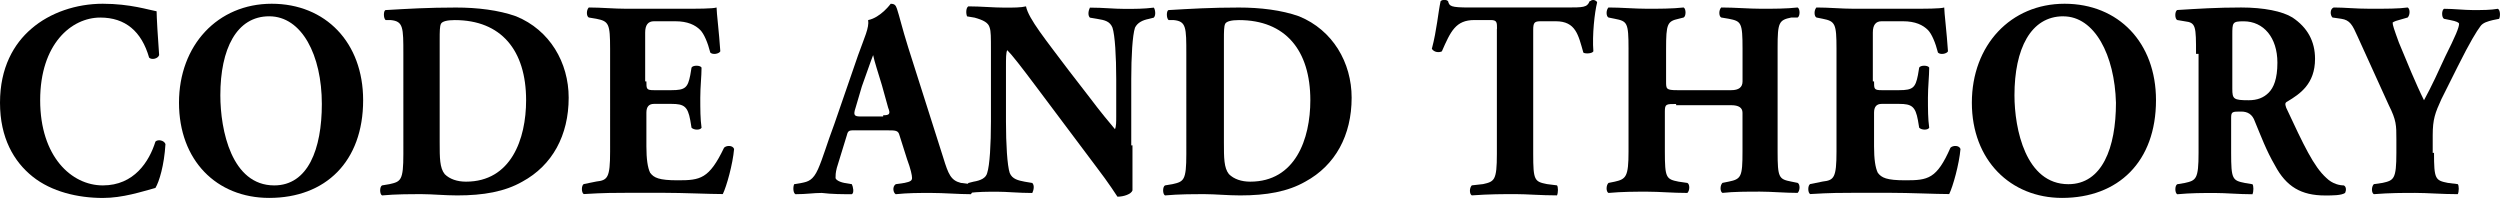
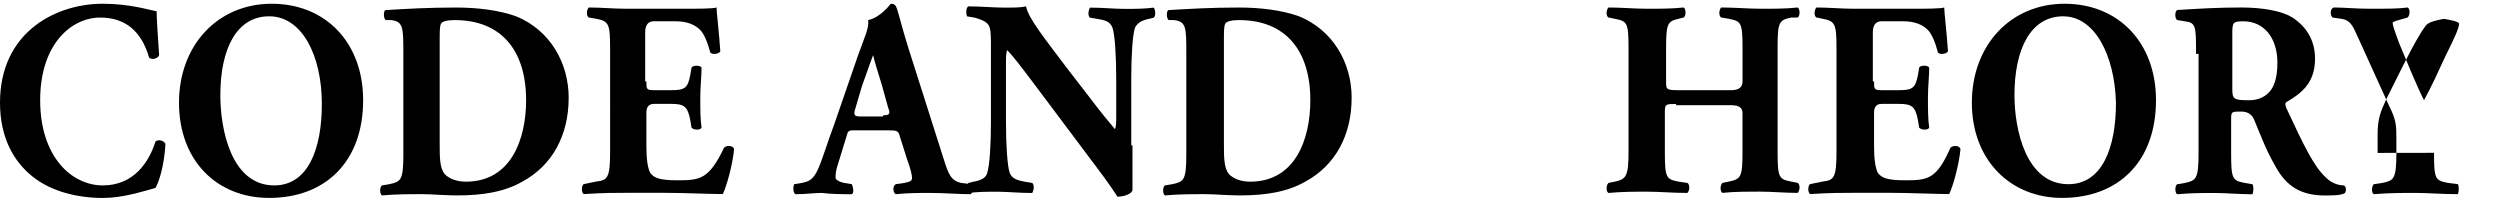
<svg xmlns="http://www.w3.org/2000/svg" id="Layer_2" data-name="Layer 2" viewBox="0 0 553.92 43.85">
  <g id="Layer_1-2" data-name="Layer 1">
    <g id="Page-1">
      <g id="NAVIGATION_DESKTOP_1248" data-name="NAVIGATION DESKTOP 1248">
        <g id="NAVIGATION_WHITE_1248-Copy" data-name="NAVIGATION WHITE 1248-Copy">
          <g id="Navigation">
            <g id="LOGO_BK" data-name="LOGO BK">
              <g id="logo-text">
                <g id="Group-3">
                  <path id="Fill-1" d="M34.7,2.5c0,1.11.28,6.11.56,9.71-.28.83-1.67,1.11-2.22.56-1.67-5.83-5.27-8.88-10.82-8.88-6.38,0-13.32,5.83-13.32,18.32s6.94,18.87,13.88,18.87,10.27-5.27,11.66-9.71c.56-.56,1.94-.28,2.22.56-.28,4.72-1.39,8.33-2.22,9.71-3.05.83-7.22,2.22-11.66,2.22-5.55,0-11.38-1.39-15.54-4.72C3.05,35.8,0,30.53,0,22.76S3.05,9.71,6.94,6.38C11.1,2.77,16.93.83,22.76.83c6.11,0,10.27,1.39,11.94,1.67" />
                </g>
                <g id="Group-6">
                  <path id="Fill-4" d="M80.46,22.2c0,13.6-8.33,21.65-20.82,21.65-11.66,0-19.98-8.33-19.98-21.09S48.26.83,60.2.83c11.94,0,20.26,8.6,20.26,21.37M59.64,3.61c-7.22,0-10.82,7.22-10.82,17.49,0,7.77,2.5,19.98,11.94,19.98,7.49,0,10.55-8.05,10.55-18.04,0-10.82-4.44-19.43-11.66-19.43" />
                </g>
                <path id="Fill-7" d="M89.37,11.94c0-5.83,0-7.22-2.78-7.49h-1.11c-.56-.28-.56-2.22,0-2.22,4.72-.28,9.44-.56,15.54-.56,4.72,0,9.44.56,13.32,1.94,7.49,3.05,11.66,10.27,11.66,18.04,0,8.33-3.61,14.99-10.27,18.6-3.89,2.22-8.6,3.05-14.43,3.05-2.78,0-5.55-.28-7.77-.28-2.78,0-5.83,0-8.88.28-.56-.28-.56-1.94,0-2.22l1.67-.28c2.5-.56,3.05-.83,3.05-6.66V11.94ZM97.42,31.64c0,3.33,0,5.55,1.11,6.94,1.11,1.11,2.78,1.67,4.72,1.67,9.99,0,13.32-9.44,13.32-18.04,0-11.1-5.55-17.76-15.82-17.76-1.67,0-2.78.28-3.05.83s-.28,1.67-.28,3.61c0,0,0,22.76,0,22.76Z" />
                <path id="Fill-9" d="M143.22,18.04c0,1.67,0,1.94,1.67,1.94h3.89c3.05,0,3.61-.56,4.16-3.33l.28-1.67c.28-.56,1.94-.56,2.22,0,0,1.94-.28,4.16-.28,6.66s0,4.72.28,6.66c-.28.56-1.67.56-2.22,0l-.28-1.67c-.56-3.05-1.39-3.61-4.16-3.61h-3.89q-1.67,0-1.67,1.94v7.49c0,2.78.28,4.72.83,5.83.83,1.11,1.94,1.67,6.11,1.67,5,0,6.94-.28,10.27-7.22.56-.56,1.94-.56,2.22.28-.28,3.33-1.67,8.33-2.5,9.99-3.05,0-8.6-.28-13.32-.28h-7.49c-2.78,0-5.55,0-9.99.28-.56-.28-.56-1.94,0-2.22l2.78-.56c2.5-.28,3.05-.83,3.05-6.66V10.82c0-5.55-.28-6.11-3.05-6.66l-1.67-.28c-.56-.28-.56-1.67,0-2.22,2.78,0,5.55.28,8.33.28h12.21c3.61,0,6.94,0,7.77-.28,0,1.11.56,5.55.83,9.71-.28.56-1.67.83-2.22.28-.56-2.22-1.39-4.16-2.22-5-1.11-1.11-2.78-1.94-5.55-1.94h-4.72q-1.94,0-1.94,2.5v10.82" />
                <path id="Fill-11" d="M189.57,28.87c-1.39,0-1.67,0-1.94,1.11l-2.22,7.22c-.28,1.11-.28,1.67-.28,2.22,0,.28.56.83,1.94,1.11l1.67.28c.28.56.56,1.94,0,2.22-1.94,0-4.44,0-6.66-.28-1.94,0-3.33.28-5.83.28-.56-.28-.56-1.67-.28-2.22l1.67-.28c1.39-.28,2.5-.56,3.61-3.05,1.11-2.5,1.94-5.55,3.61-9.99l5.27-15.27c1.39-3.89,2.5-6.11,2.22-7.77,2.78-.56,5-3.61,5-3.61.83,0,1.11.28,1.39,1.11.56,1.67,1.11,4.16,2.5,8.6l7.77,24.43c1.11,3.61,1.67,5,3.89,5.55l2.22.28c.28.28.56,1.67,0,2.22-2.78,0-5.83-.28-8.88-.28-2.78,0-5,0-7.77.28-.56-.28-.83-1.67,0-2.22l1.94-.28c1.39-.28,1.67-.56,1.67-1.11s-.28-1.94-1.11-4.16l-1.67-5.27c-.28-1.11-.83-1.11-2.78-1.11h-6.94ZM195.68,25.54c1.39,0,1.67-.28,1.11-1.67l-1.39-5c-.83-2.78-1.67-5.27-1.94-6.66-.56,1.39-1.39,3.89-2.5,6.94l-1.39,4.72c-.56,1.67-.28,1.94,1.11,1.94h5v-.28Z" />
                <path id="Fill-13" d="M250.92,32.2v9.99c-.28.83-1.94,1.39-3.33,1.39,0,0-1.94-3.05-4.72-6.66l-13.32-17.76c-3.33-4.44-5.27-6.94-6.38-8.05-.28.56-.28,1.67-.28,3.89v11.94c0,5,.28,9.71.83,11.38.56,1.39,1.94,1.67,3.33,1.94l1.67.28c.56.56.28,1.67,0,2.22-3.05,0-5.55-.28-7.77-.28s-4.16,0-6.38.28c-.28-.28-.56-1.67,0-2.22l1.11-.28c1.67-.28,2.78-.83,3.05-1.94.56-1.67.83-6.38.83-11.38v-15.54c0-3.33,0-4.44-.28-5.27-.28-1.11-1.39-1.67-3.33-2.22l-1.67-.28c-.28-.56-.28-1.94.28-2.22,2.78,0,5.55.28,8.05.28,1.94,0,3.61,0,4.72-.28.56,2.78,4.44,7.49,9.44,14.16l4.72,6.11c2.5,3.33,4.16,5.27,5.55,6.94.28-.56.28-1.67.28-2.78v-8.33c0-5-.28-9.71-.83-11.38-.56-1.39-1.67-1.67-3.33-1.94l-1.67-.28c-.56-.56-.28-1.67,0-2.22,3.05,0,5.27.28,7.77.28,2.22,0,4.16,0,6.38-.28.28.28.56,1.67,0,2.22l-1.11.28c-1.39.28-2.5.83-3.05,1.94-.56,1.67-.83,6.38-.83,11.38v14.71" />
                <path id="Fill-15" d="M262.85,11.94c0-5.83,0-7.22-2.78-7.49h-1.11c-.56-.28-.56-2.22,0-2.22,4.72-.28,9.44-.56,15.54-.56,4.72,0,9.44.56,13.32,1.94,7.49,3.05,11.66,10.27,11.66,18.04,0,8.33-3.61,14.99-10.27,18.6-3.89,2.22-8.6,3.05-14.43,3.05-2.78,0-5.55-.28-7.77-.28-2.78,0-5.83,0-8.88.28-.56-.28-.56-1.94,0-2.22l1.67-.28c2.5-.56,3.05-.83,3.05-6.66V11.94ZM271.18,31.64c0,3.33,0,5.55,1.11,6.94,1.11,1.11,2.78,1.67,4.72,1.67,9.99,0,13.32-9.44,13.32-18.04,0-11.1-5.55-17.76-15.82-17.76-1.67,0-2.78.28-3.05.83s-.28,1.67-.28,3.61c0,0,0,22.76,0,22.76Z" />
-                 <path id="Fill-17" d="M331.69,6.38c0-1.39,0-1.94-1.39-1.94h-3.61c-4.16,0-5.27,2.5-7.22,6.94-.56.28-1.67.28-2.22-.56,1.11-4.16,1.39-8.05,1.94-10.55.28-.28.56-.28.83-.28s.56,0,.83.28c.28,1.11.56,1.39,4.72,1.39h21.37c3.89,0,4.72,0,5.27-1.39.28,0,.28-.28.83-.28.28,0,.83.28.83.56-.56,2.22-1.11,7.22-.83,10.82-.28.56-1.94.56-2.22.28-1.11-3.89-1.67-6.94-6.11-6.94h-3.33c-1.39,0-1.67.28-1.67,1.94v27.48c0,5.83.28,6.11,3.05,6.66l2.22.28c.28.28.28,1.67,0,2.22-3.61,0-6.66-.28-9.16-.28-2.78,0-5.83,0-9.71.28-.56-.28-.56-1.67,0-2.22l2.5-.28c2.5-.56,3.05-.83,3.05-6.66V6.38" />
                <path id="Fill-19" d="M371.38,23.04c-2.22,0-2.5,0-2.5,1.67v8.88c0,5.83.28,6.11,3.05,6.66l1.94.28c.56.28.56,1.67,0,2.22-3.33,0-6.11-.28-8.88-.28s-5.55,0-8.6.28c-.56-.28-.56-1.67,0-2.22l1.39-.28c2.5-.56,3.05-1.11,3.05-6.66V10.82c0-5.83-.28-6.11-3.05-6.66l-1.39-.28c-.56-.28-.56-1.67,0-2.22,2.78,0,5.83.28,8.6.28,2.5,0,5.55,0,8.05-.28.56.28.56,1.94,0,2.22l-1.11.28c-2.5.56-2.78,1.11-2.78,6.66v7.22c0,1.67,0,1.94,2.5,1.94h11.94q2.5,0,2.5-1.94v-7.22c0-5.83-.28-6.11-3.05-6.66l-1.67-.28c-.56-.28-.56-1.67,0-2.22,3.05,0,6.11.28,8.88.28s5.55,0,8.05-.28c.56.28.56,1.94,0,2.22h-1.39c-2.78.56-3.05,1.11-3.05,6.66v23.04c0,5.83.28,6.11,3.05,6.66l1.39.28c.56.28.56,1.67,0,2.22-2.78,0-5.83-.28-8.33-.28-2.78,0-5.83,0-8.33.28-.56-.28-.56-1.67,0-2.22l1.39-.28c2.78-.56,3.05-1.11,3.05-6.66v-8.6q0-1.67-2.5-1.67h-12.21" />
                <path id="Fill-21" d="M415.23,18.04c0,1.67,0,1.94,1.67,1.94h3.89c3.05,0,3.61-.56,4.16-3.33l.28-1.67c.28-.56,1.94-.56,2.22,0,0,1.94-.28,4.16-.28,6.66s0,4.72.28,6.66c-.28.56-1.67.56-2.22,0l-.28-1.67c-.56-3.05-1.39-3.61-4.16-3.61h-3.89q-1.67,0-1.67,1.94v7.49c0,2.78.28,4.72.83,5.83.83,1.11,1.94,1.67,6.11,1.67,5,0,6.94-.28,9.99-7.22.56-.56,1.94-.56,2.22.28-.28,3.33-1.67,8.33-2.5,9.99-3.05,0-8.6-.28-13.32-.28h-7.49c-2.78,0-5.55,0-9.99.28-.56-.28-.56-1.94,0-2.22l2.78-.56c2.5-.28,3.05-.83,3.05-6.66V10.82c0-5.55-.28-6.11-3.05-6.66l-1.39-.28c-.56-.28-.56-1.67,0-2.22,2.78,0,5.55.28,8.33.28h12.21c3.61,0,6.94,0,7.77-.28,0,1.11.56,5.55.83,9.71-.28.56-1.67.83-2.22.28-.56-2.22-1.39-4.16-2.22-5-1.11-1.11-2.78-1.94-5.55-1.94h-4.72q-1.94,0-1.94,2.5v10.82" />
                <g id="Group-25">
                  <path id="Fill-23" d="M477.7,22.2c0,13.6-8.33,21.65-20.82,21.65-11.38,0-19.98-8.33-19.98-21.09S445.51.83,457.44.83c11.94,0,20.26,8.6,20.26,21.37M457.16,3.61c-7.22,0-10.82,7.22-10.82,17.49,0,7.49,2.5,19.71,11.94,19.71,7.49,0,10.55-8.05,10.55-18.04-.28-10.55-4.72-19.15-11.66-19.15" />
                </g>
                <path id="Fill-26" d="M486.57,11.94c0-6.11,0-6.94-2.5-7.22l-1.67-.28c-.56-.28-.56-1.94,0-2.22,4.44-.28,8.88-.56,14.16-.56,5,0,9.16.83,11.38,2.22,3.33,2.22,5,5.27,5,9.16,0,5.55-3.33,7.77-6.11,9.44-.56.28-.56.56-.28,1.39,3.89,8.33,6.11,13.05,8.88,15.54,1.39,1.39,3.05,1.67,3.89,1.67.56.28.56,1.11.28,1.67-.83.56-2.78.56-4.44.56-5.27,0-8.6-1.94-11.1-6.66-1.94-3.33-3.05-6.38-4.44-9.71-.56-1.67-1.67-2.22-3.05-2.22-1.94,0-2.22,0-2.22,1.39v7.77c0,5.83.28,6.11,3.05,6.66l1.67.28c.28.28.28,1.67,0,2.22-3.05,0-5.83-.28-8.33-.28-2.78,0-5.27,0-8.33.28-.56-.28-.56-1.94,0-2.22l1.67-.28c2.5-.56,3.05-.83,3.05-6.66V11.94h-.56ZM494.61,19.71c0,2.22.28,2.5,3.61,2.5,1.94,0,3.33-.56,4.44-1.67,1.11-1.11,1.94-3.05,1.94-6.66,0-5.55-3.05-9.16-7.49-9.16-2.5,0-2.5.28-2.5,3.05v11.94h0Z" />
-                 <path id="Fill-28" d="M539.3,33.86c0,5.83.28,6.11,3.05,6.66l2.22.28c.28.28.28,1.67,0,2.22-3.61,0-6.66-.28-9.44-.28s-5.55,0-9.16.28c-.56-.28-.56-1.67,0-2.22l1.94-.28c2.5-.56,3.05-.83,3.05-6.66v-3.05c0-3.05,0-4.16-1.67-7.49l-6.94-15.27c-1.11-2.5-1.67-3.61-3.61-3.89l-1.94-.28c-.56-.56-.56-1.94.28-2.22,2.5,0,4.72.28,8.05.28,3.61,0,6.38,0,8.33-.28.56.28.56,1.67,0,2.22l-1.94.56c-1.11.28-1.39.56-1.39.56,0,.56.28,1.39,1.39,4.44l2.78,6.66c.83,1.94,1.94,4.44,2.78,6.11,1.67-3.05,3.33-6.66,4.72-9.71,2.22-4.44,3.05-6.38,3.05-7.22,0-.28-.56-.56-1.94-.83l-1.39-.28c-.56-.28-.56-1.94,0-2.22,2.22,0,4.44.28,6.38.28,2.22,0,3.89,0,5.55-.28.56.28.56,1.67.28,2.22l-1.39.28c-1.11.28-2.22.56-2.78,1.39-.83,1.11-2.22,3.33-5,8.88l-3.61,7.22c-1.39,3.05-1.94,4.44-1.94,8.05v3.89" />
+                 <path id="Fill-28" d="M539.3,33.86c0,5.83.28,6.11,3.05,6.66l2.22.28c.28.28.28,1.67,0,2.22-3.61,0-6.66-.28-9.44-.28s-5.55,0-9.16.28c-.56-.28-.56-1.67,0-2.22l1.94-.28c2.5-.56,3.05-.83,3.05-6.66v-3.05c0-3.05,0-4.16-1.67-7.49l-6.94-15.27c-1.11-2.5-1.67-3.61-3.61-3.89l-1.94-.28c-.56-.56-.56-1.94.28-2.22,2.5,0,4.72.28,8.05.28,3.61,0,6.38,0,8.33-.28.56.28.56,1.67,0,2.22l-1.94.56c-1.11.28-1.39.56-1.39.56,0,.56.28,1.39,1.39,4.44l2.78,6.66c.83,1.94,1.94,4.44,2.78,6.11,1.67-3.05,3.33-6.66,4.72-9.71,2.22-4.44,3.05-6.38,3.05-7.22,0-.28-.56-.56-1.94-.83l-1.39-.28l-1.39.28c-1.11.28-2.22.56-2.78,1.39-.83,1.11-2.22,3.33-5,8.88l-3.61,7.22c-1.39,3.05-1.94,4.44-1.94,8.05v3.89" />
              </g>
            </g>
          </g>
        </g>
      </g>
    </g>
  </g>
</svg>